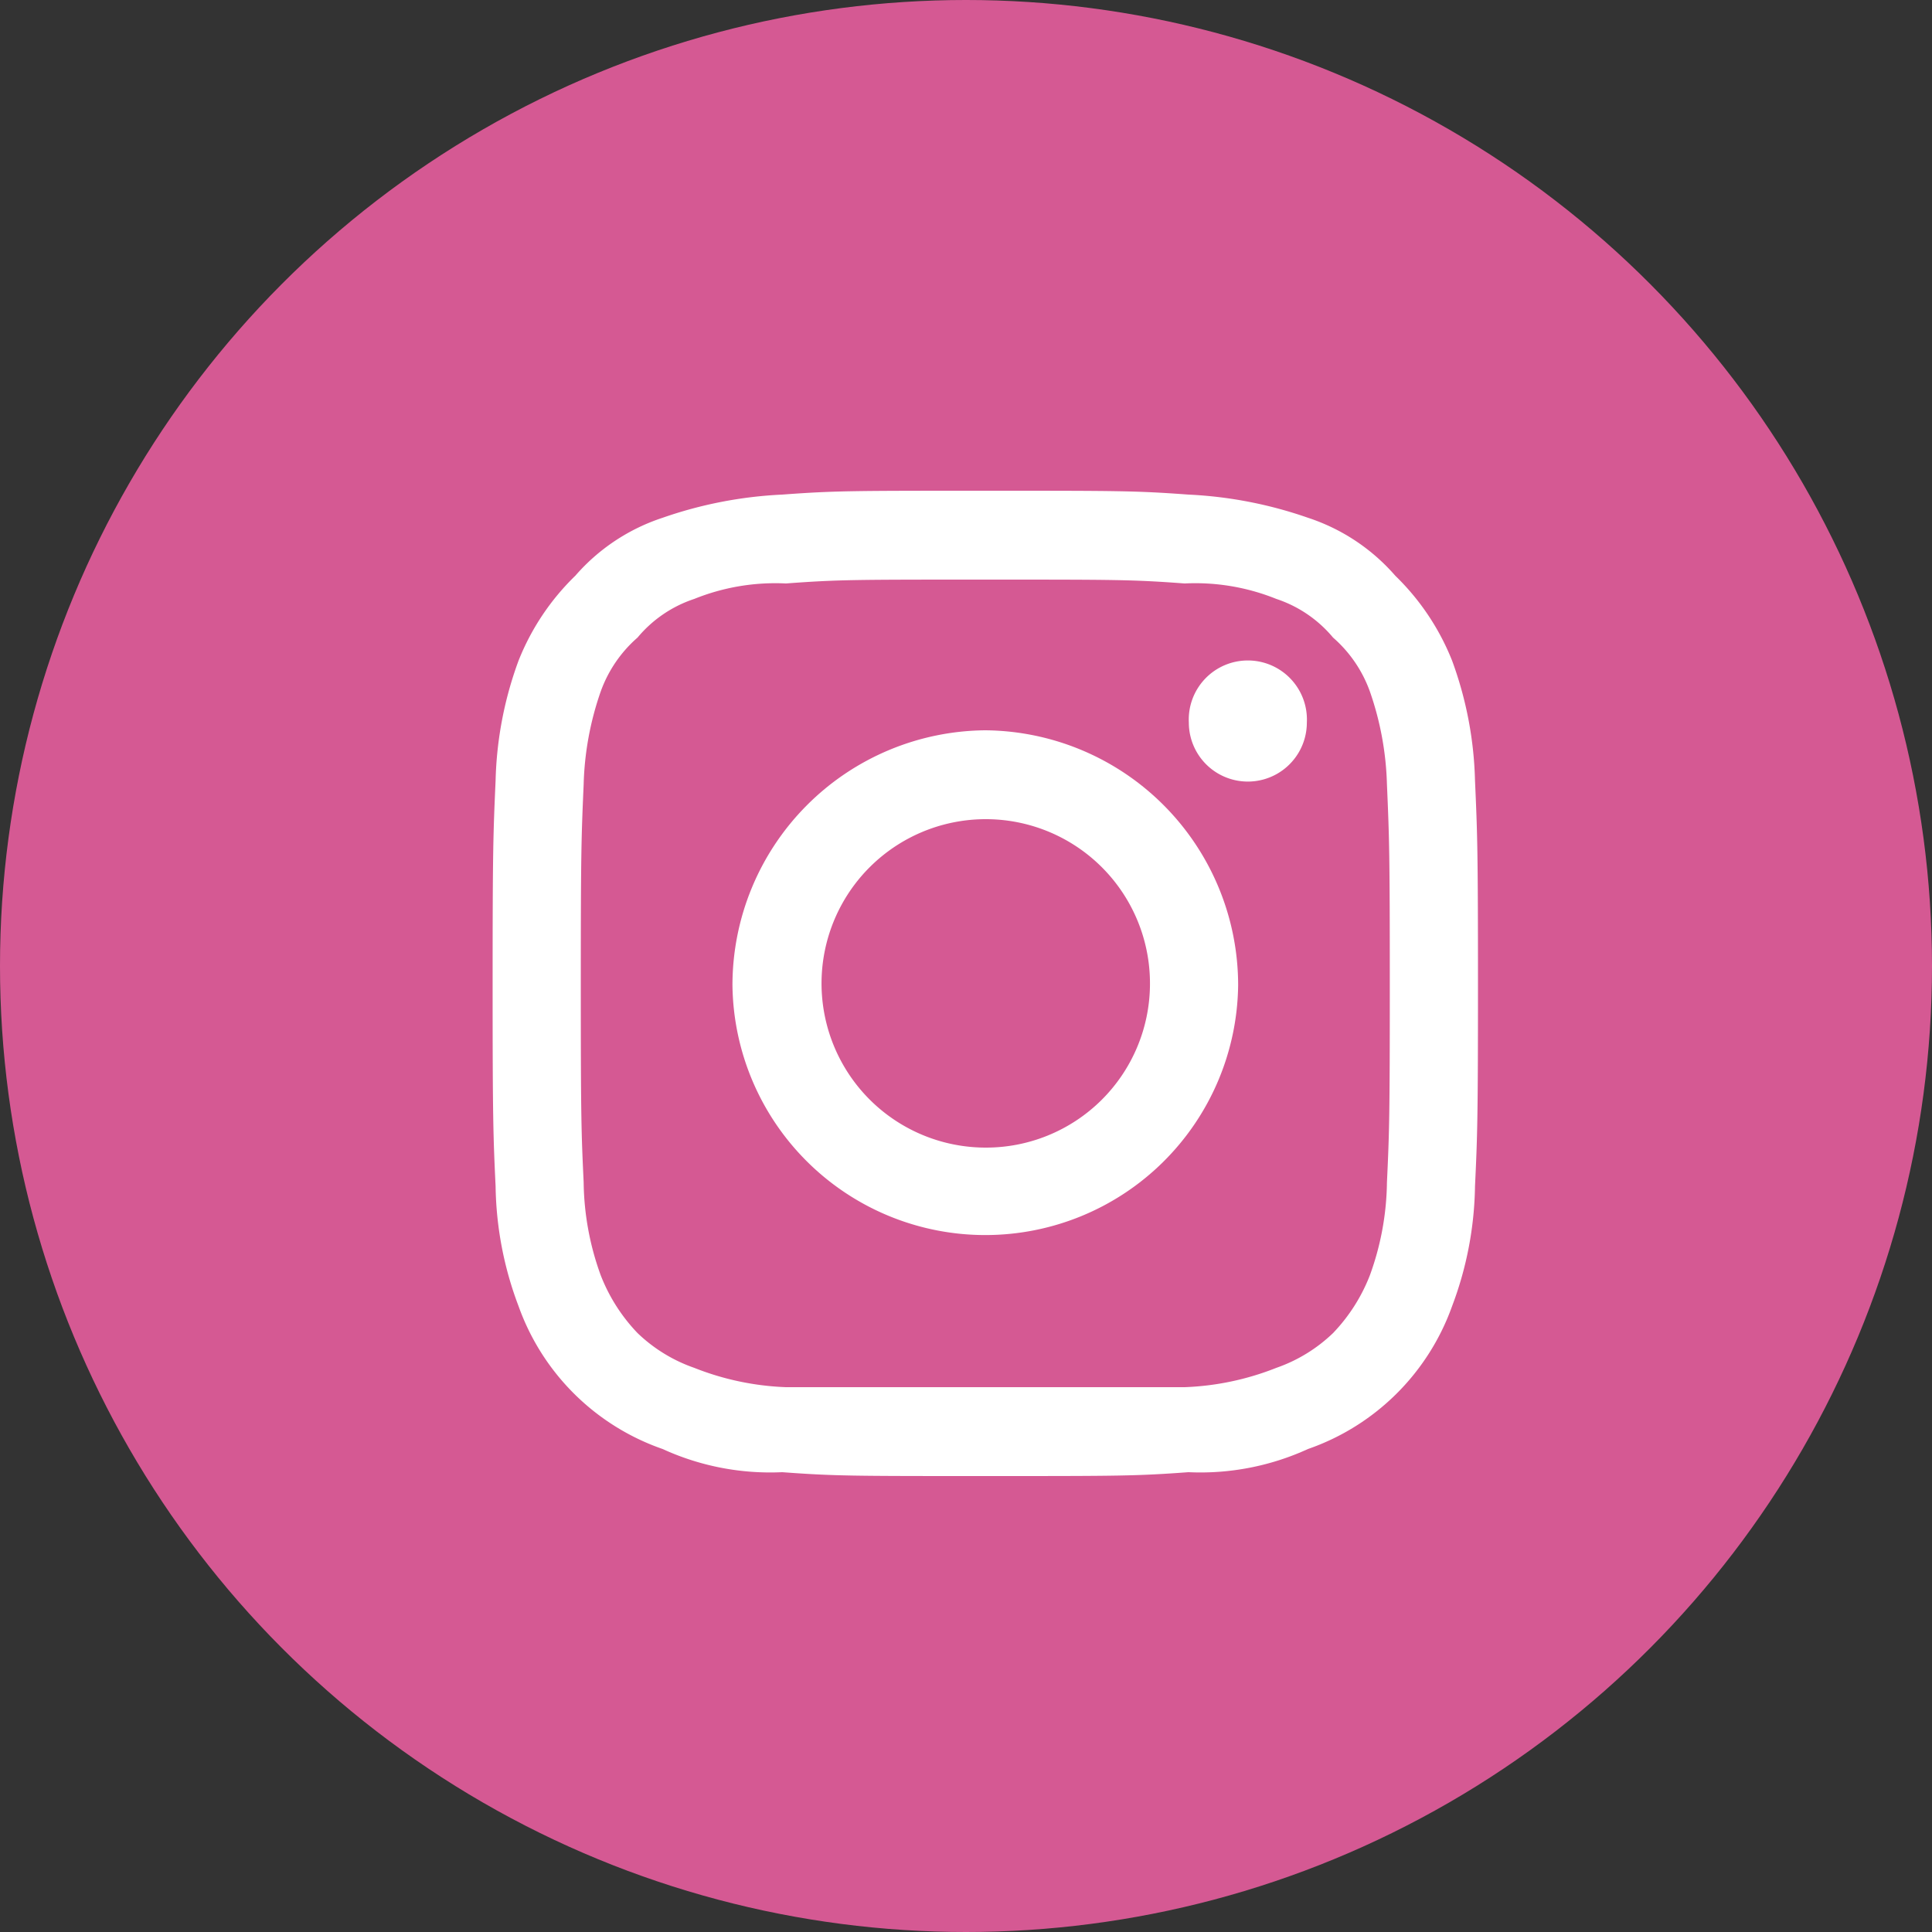
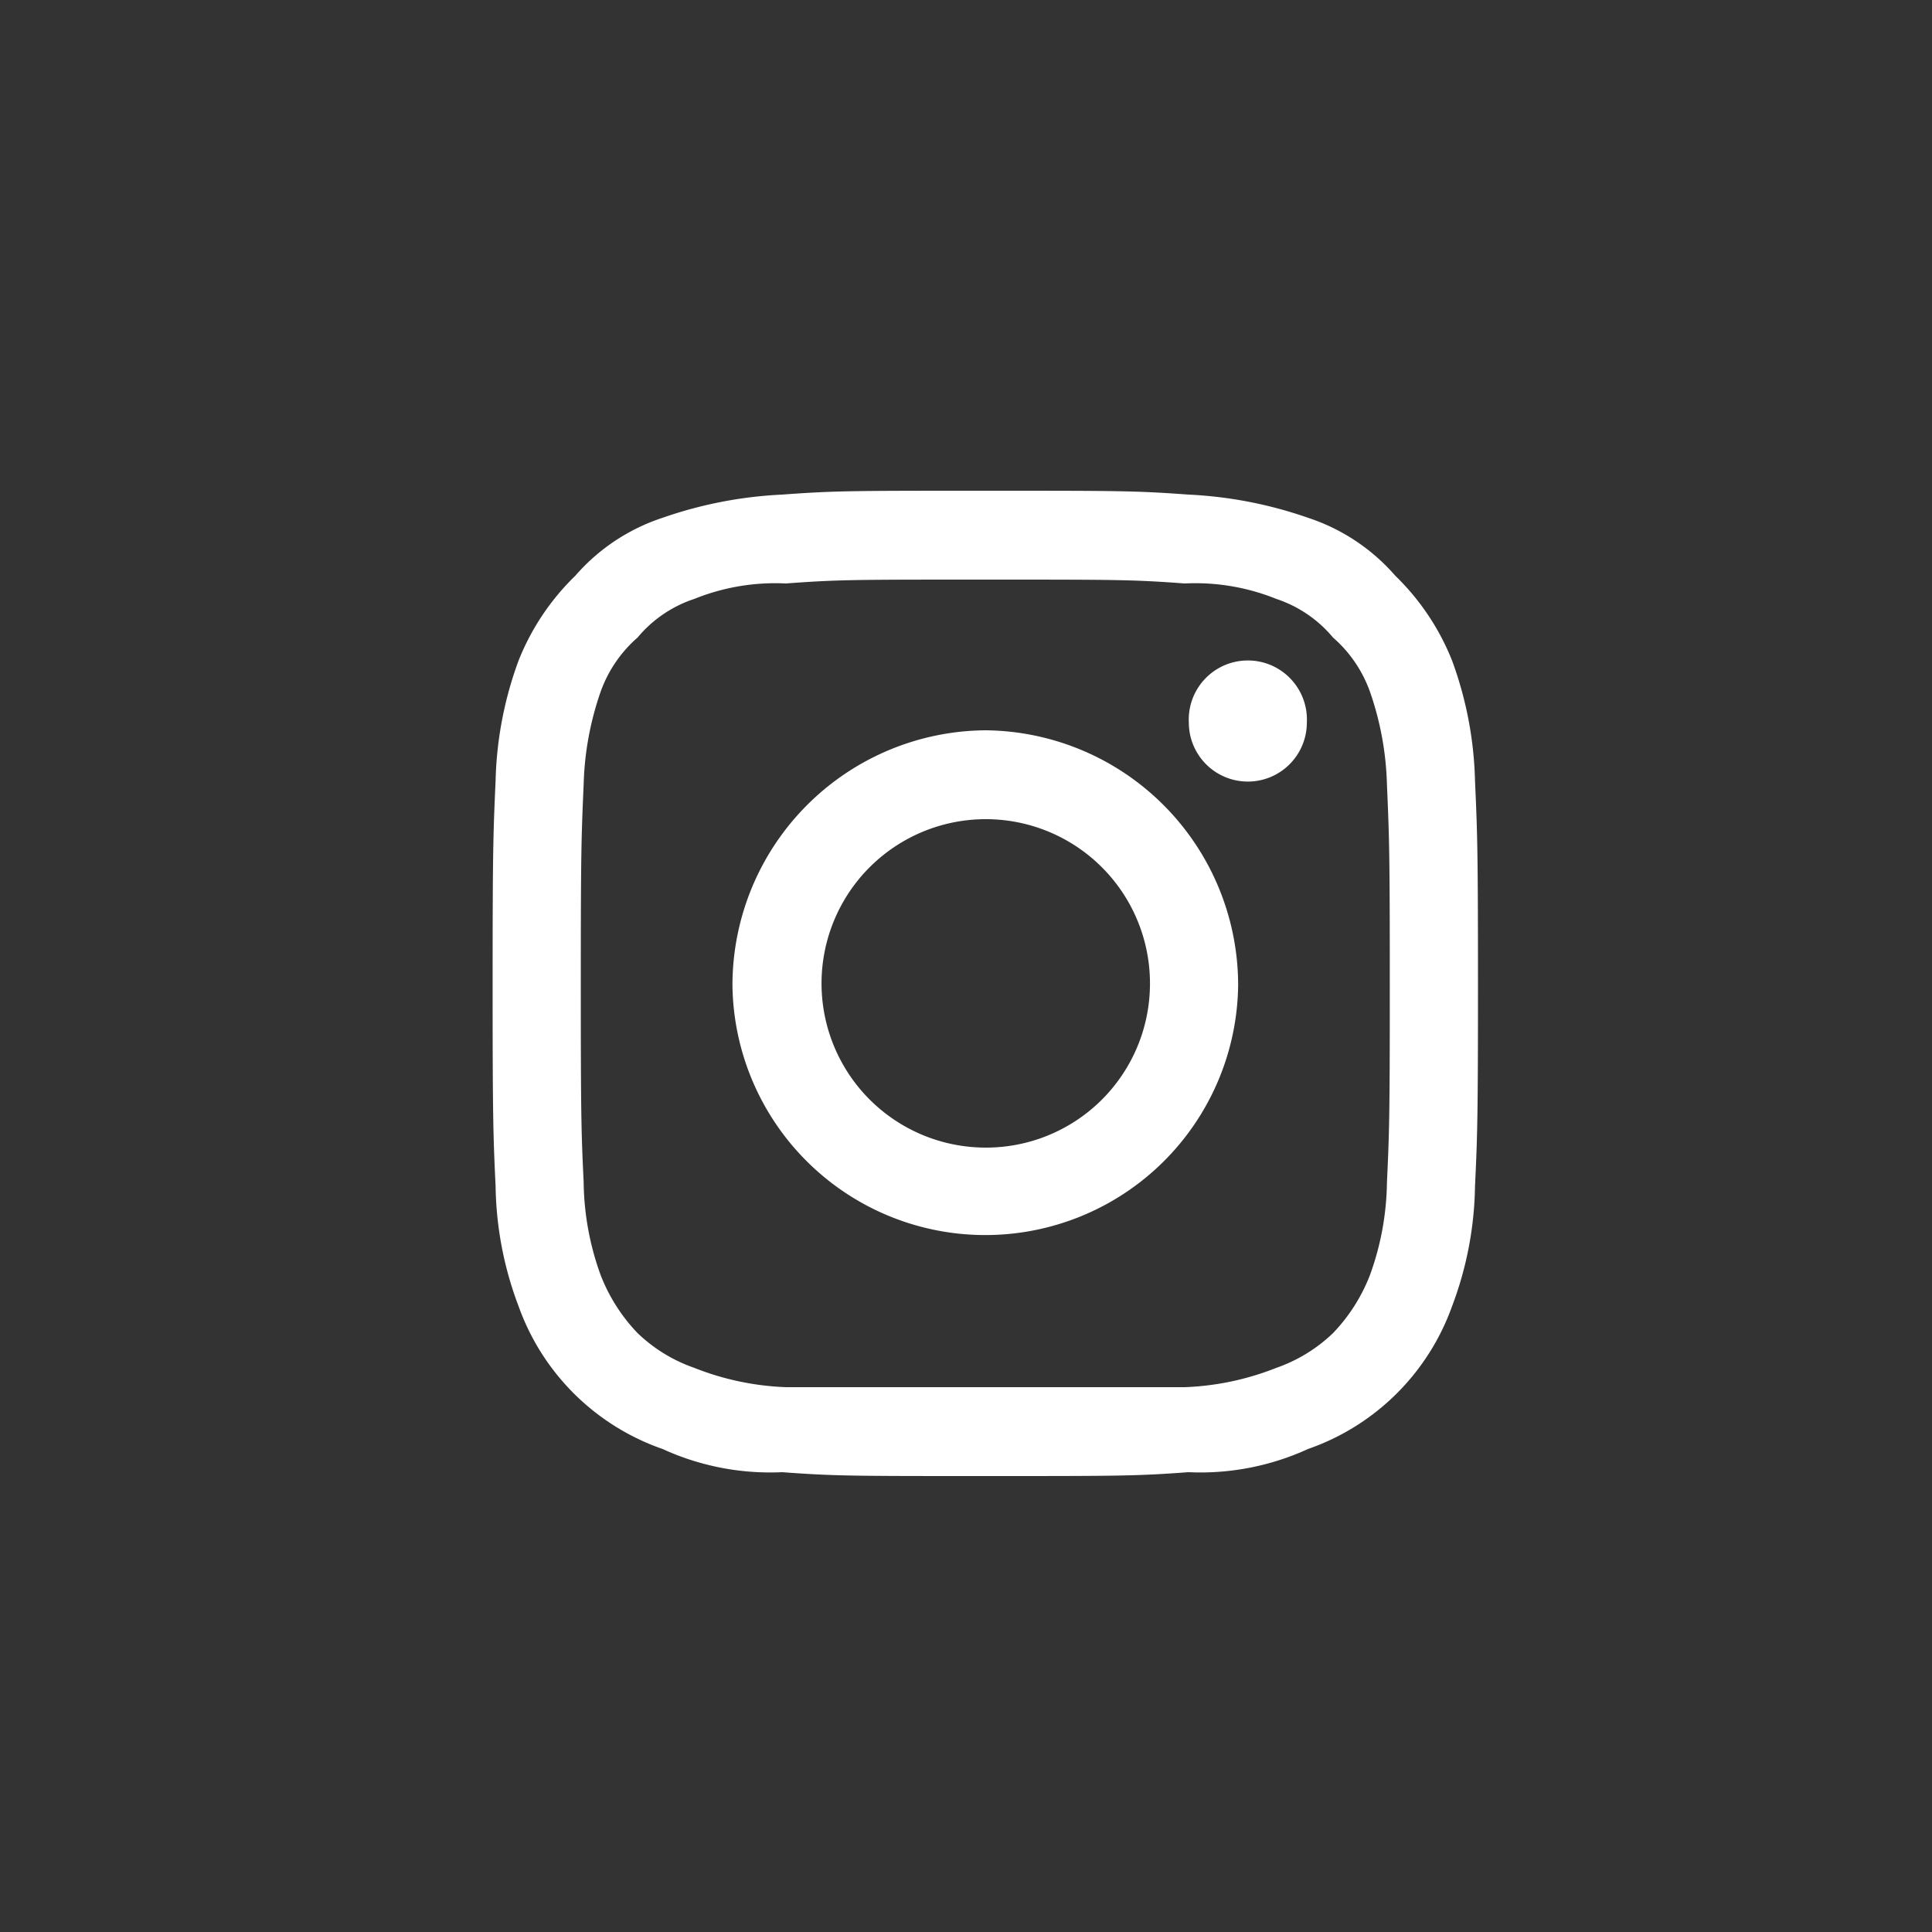
<svg xmlns="http://www.w3.org/2000/svg" id="icn_instagram.svg" width="50" height="50" viewBox="0 0 50 50">
  <rect x="0" y="0" width="50" height="50" fill="#333333" stroke="none" />
  <defs>
    <style>
      .cls-1 {
        fill: #d55993;
      }

      .cls-2 {
        fill: #fff;
        fill-rule: evenodd;
      }
    </style>
  </defs>
-   <circle id="楕円形_8" data-name="楕円形 8" class="cls-1" cx="25" cy="25" r="25" />
  <path id="シェイプ_1303" data-name="シェイプ 1303" class="cls-2" d="M485.5,21857c3.409,0,3.813,0,5.159.1a5.6,5.6,0,0,1,2.372.4,3.23,3.23,0,0,1,1.468,1,3.351,3.351,0,0,1,.955,1.4,7.9,7.9,0,0,1,.44,2.4c0.061,1.4.074,1.8,0.074,5.2s-0.013,3.8-.074,5.1a7.256,7.256,0,0,1-.44,2.4,4.527,4.527,0,0,1-.955,1.5,4.025,4.025,0,0,1-1.468.9,7.119,7.119,0,0,1-2.372.5H480.34a7.132,7.132,0,0,1-2.372-.5,4.025,4.025,0,0,1-1.468-.9,4.527,4.527,0,0,1-.955-1.5,7.256,7.256,0,0,1-.44-2.4c-0.061-1.3-.074-1.7-0.074-5.1s0.013-3.8.074-5.2a7.9,7.9,0,0,1,.44-2.4,3.351,3.351,0,0,1,.955-1.4,3.23,3.23,0,0,1,1.468-1,5.607,5.607,0,0,1,2.372-.4c1.346-.1,1.75-0.1,5.16-0.1m0-2.3c-3.463,0-3.9,0-5.257.1a10.929,10.929,0,0,0-3.095.6,5.1,5.1,0,0,0-2.259,1.5,6.288,6.288,0,0,0-1.47,2.2,9.628,9.628,0,0,0-.593,3.1c-0.062,1.4-.077,1.8-0.077,5.3,0,3.4.015,3.9,0.077,5.2a9.086,9.086,0,0,0,.593,3.1,6.073,6.073,0,0,0,3.729,3.7,6.684,6.684,0,0,0,3.095.6c1.36,0.1,1.794.1,5.257,0.1s3.9,0,5.257-.1a6.682,6.682,0,0,0,3.094-.6,6.077,6.077,0,0,0,3.73-3.7,9.113,9.113,0,0,0,.592-3.1c0.062-1.3.077-1.8,0.077-5.2,0-3.5-.015-3.9-0.077-5.3a9.657,9.657,0,0,0-.592-3.1,6.3,6.3,0,0,0-1.471-2.2,5.1,5.1,0,0,0-2.259-1.5,10.929,10.929,0,0,0-3.094-.6c-1.36-.1-1.8-0.1-5.257-0.1h0Zm0,6.2a6.6,6.6,0,0,0-6.544,6.6,6.544,6.544,0,0,0,13.087,0A6.6,6.6,0,0,0,485.5,21860.9Zm0,10.8a4.25,4.25,0,1,1,4.261-4.2A4.244,4.244,0,0,1,485.5,21871.7Zm8.321-11a1.527,1.527,0,0,1-3.054,0A1.529,1.529,0,1,1,493.821,21860.7Z" transform="translate(-460 -21842)" />
</svg>